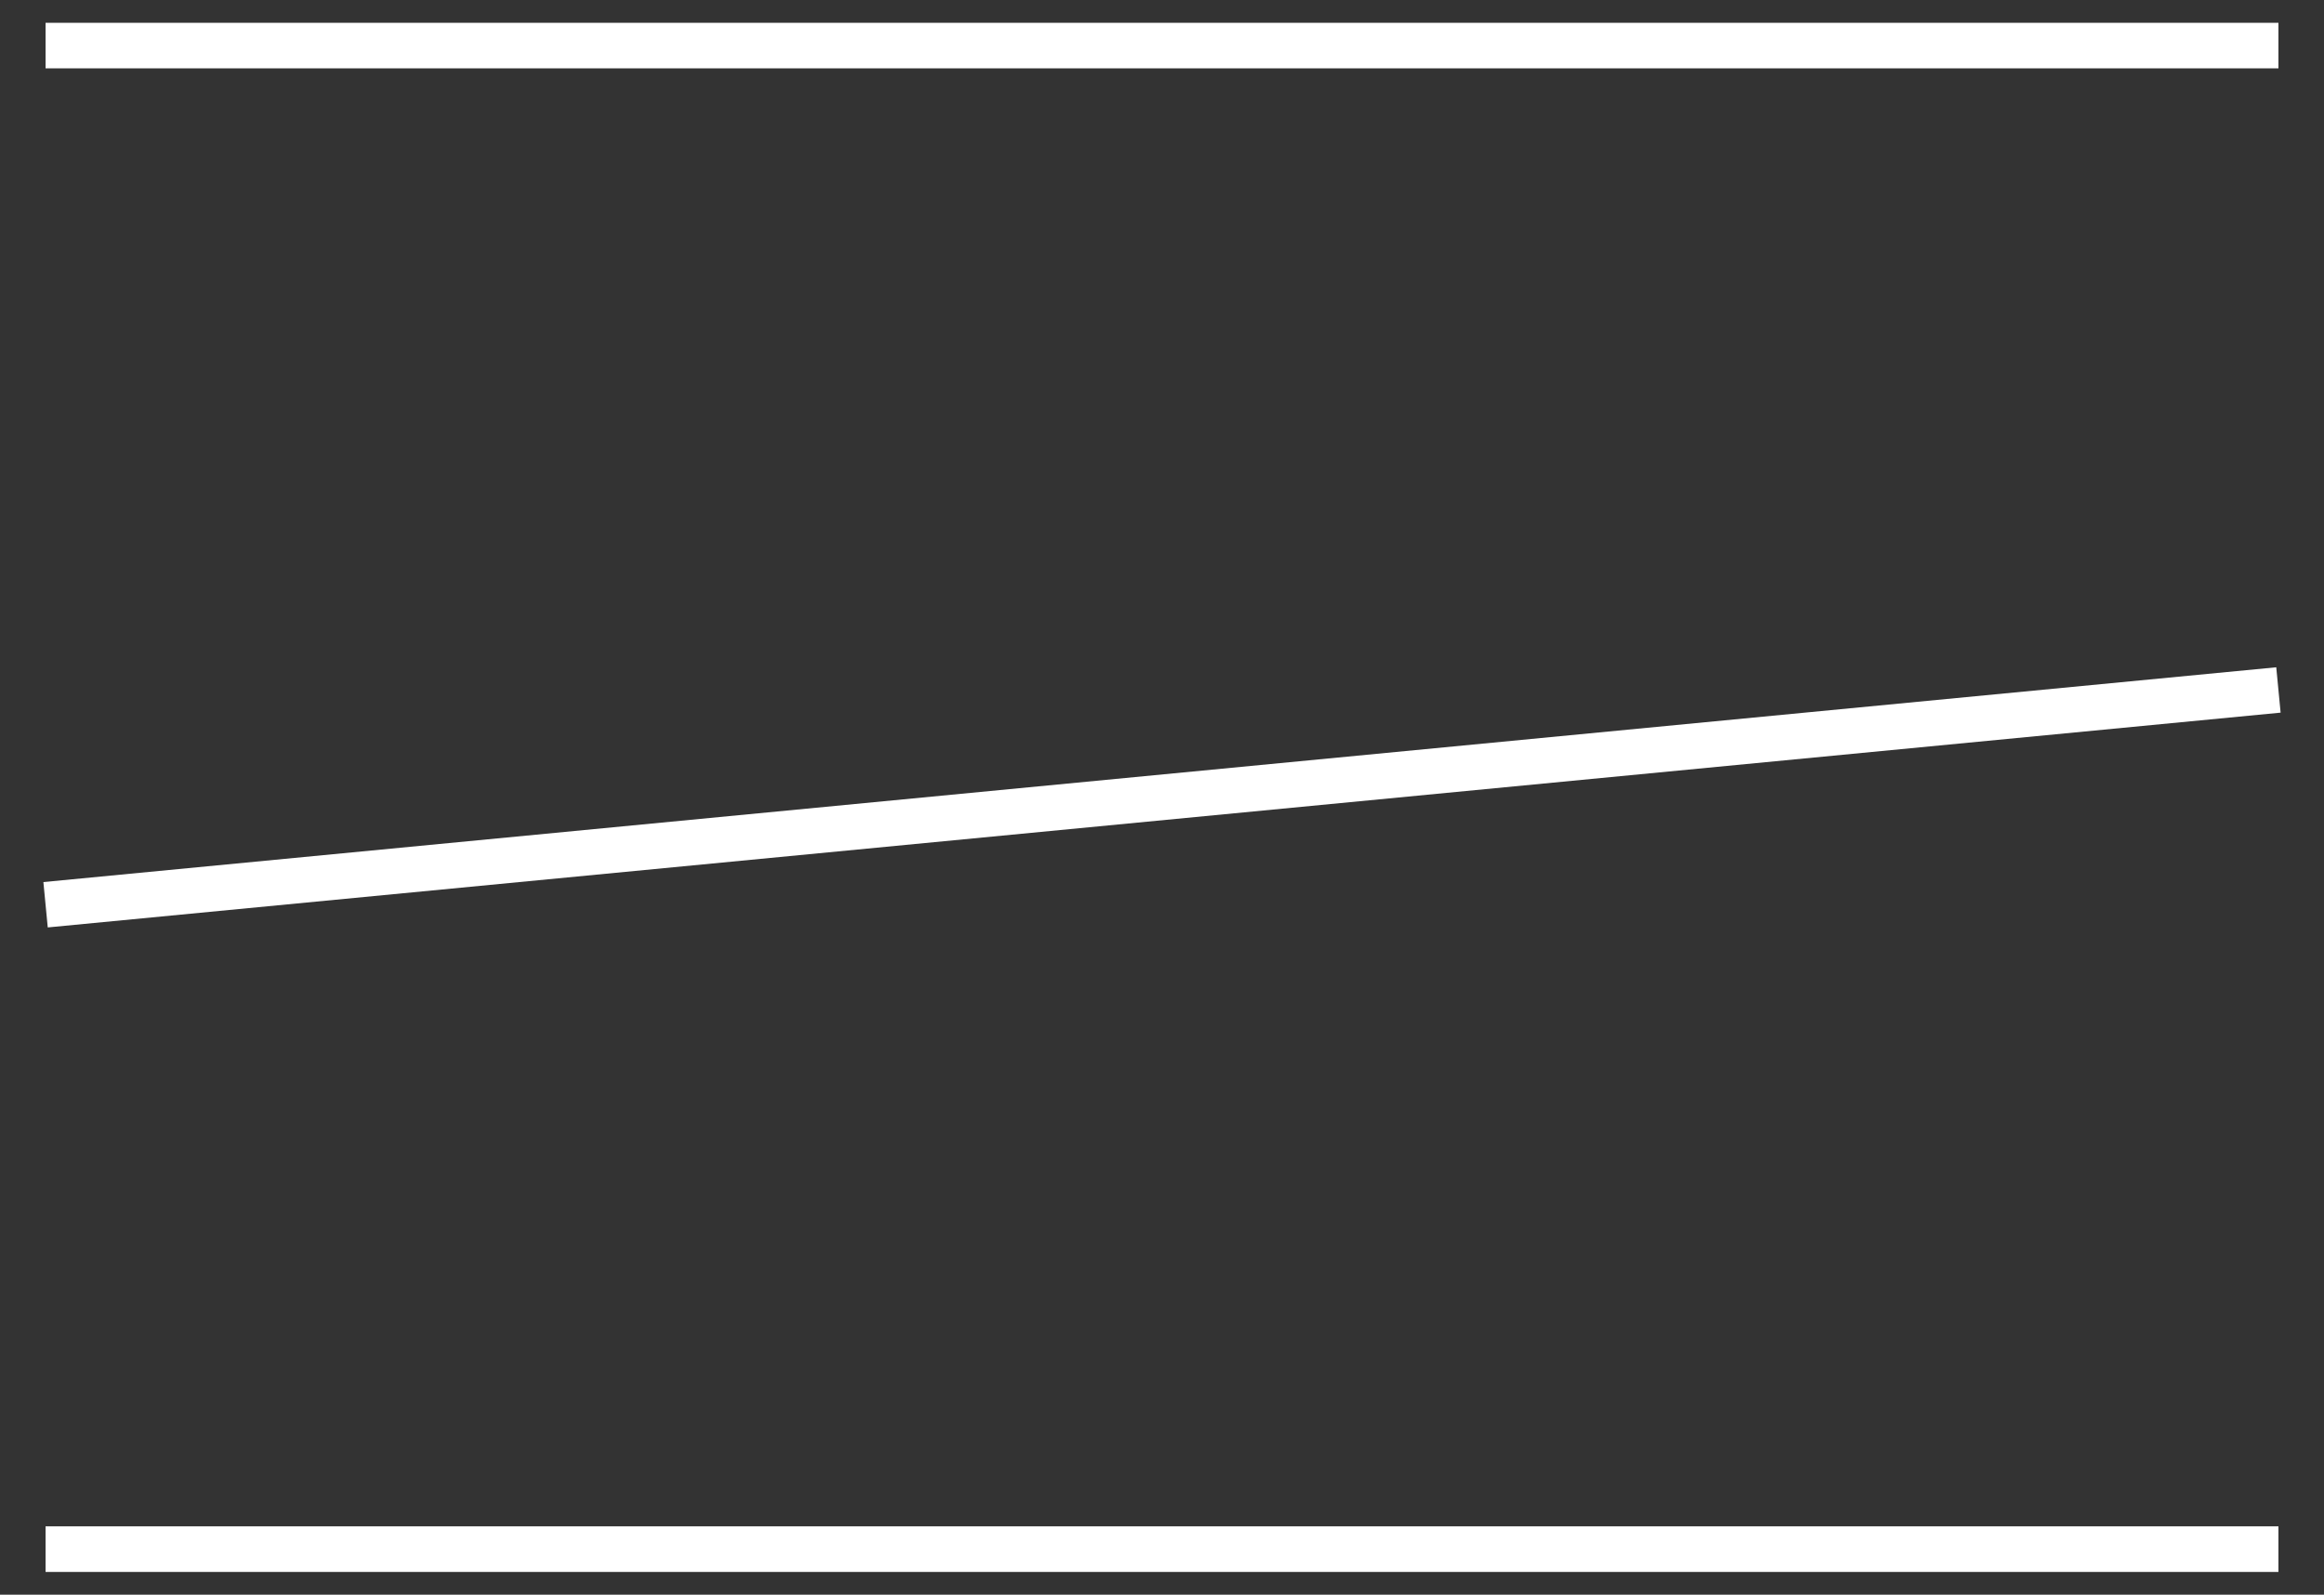
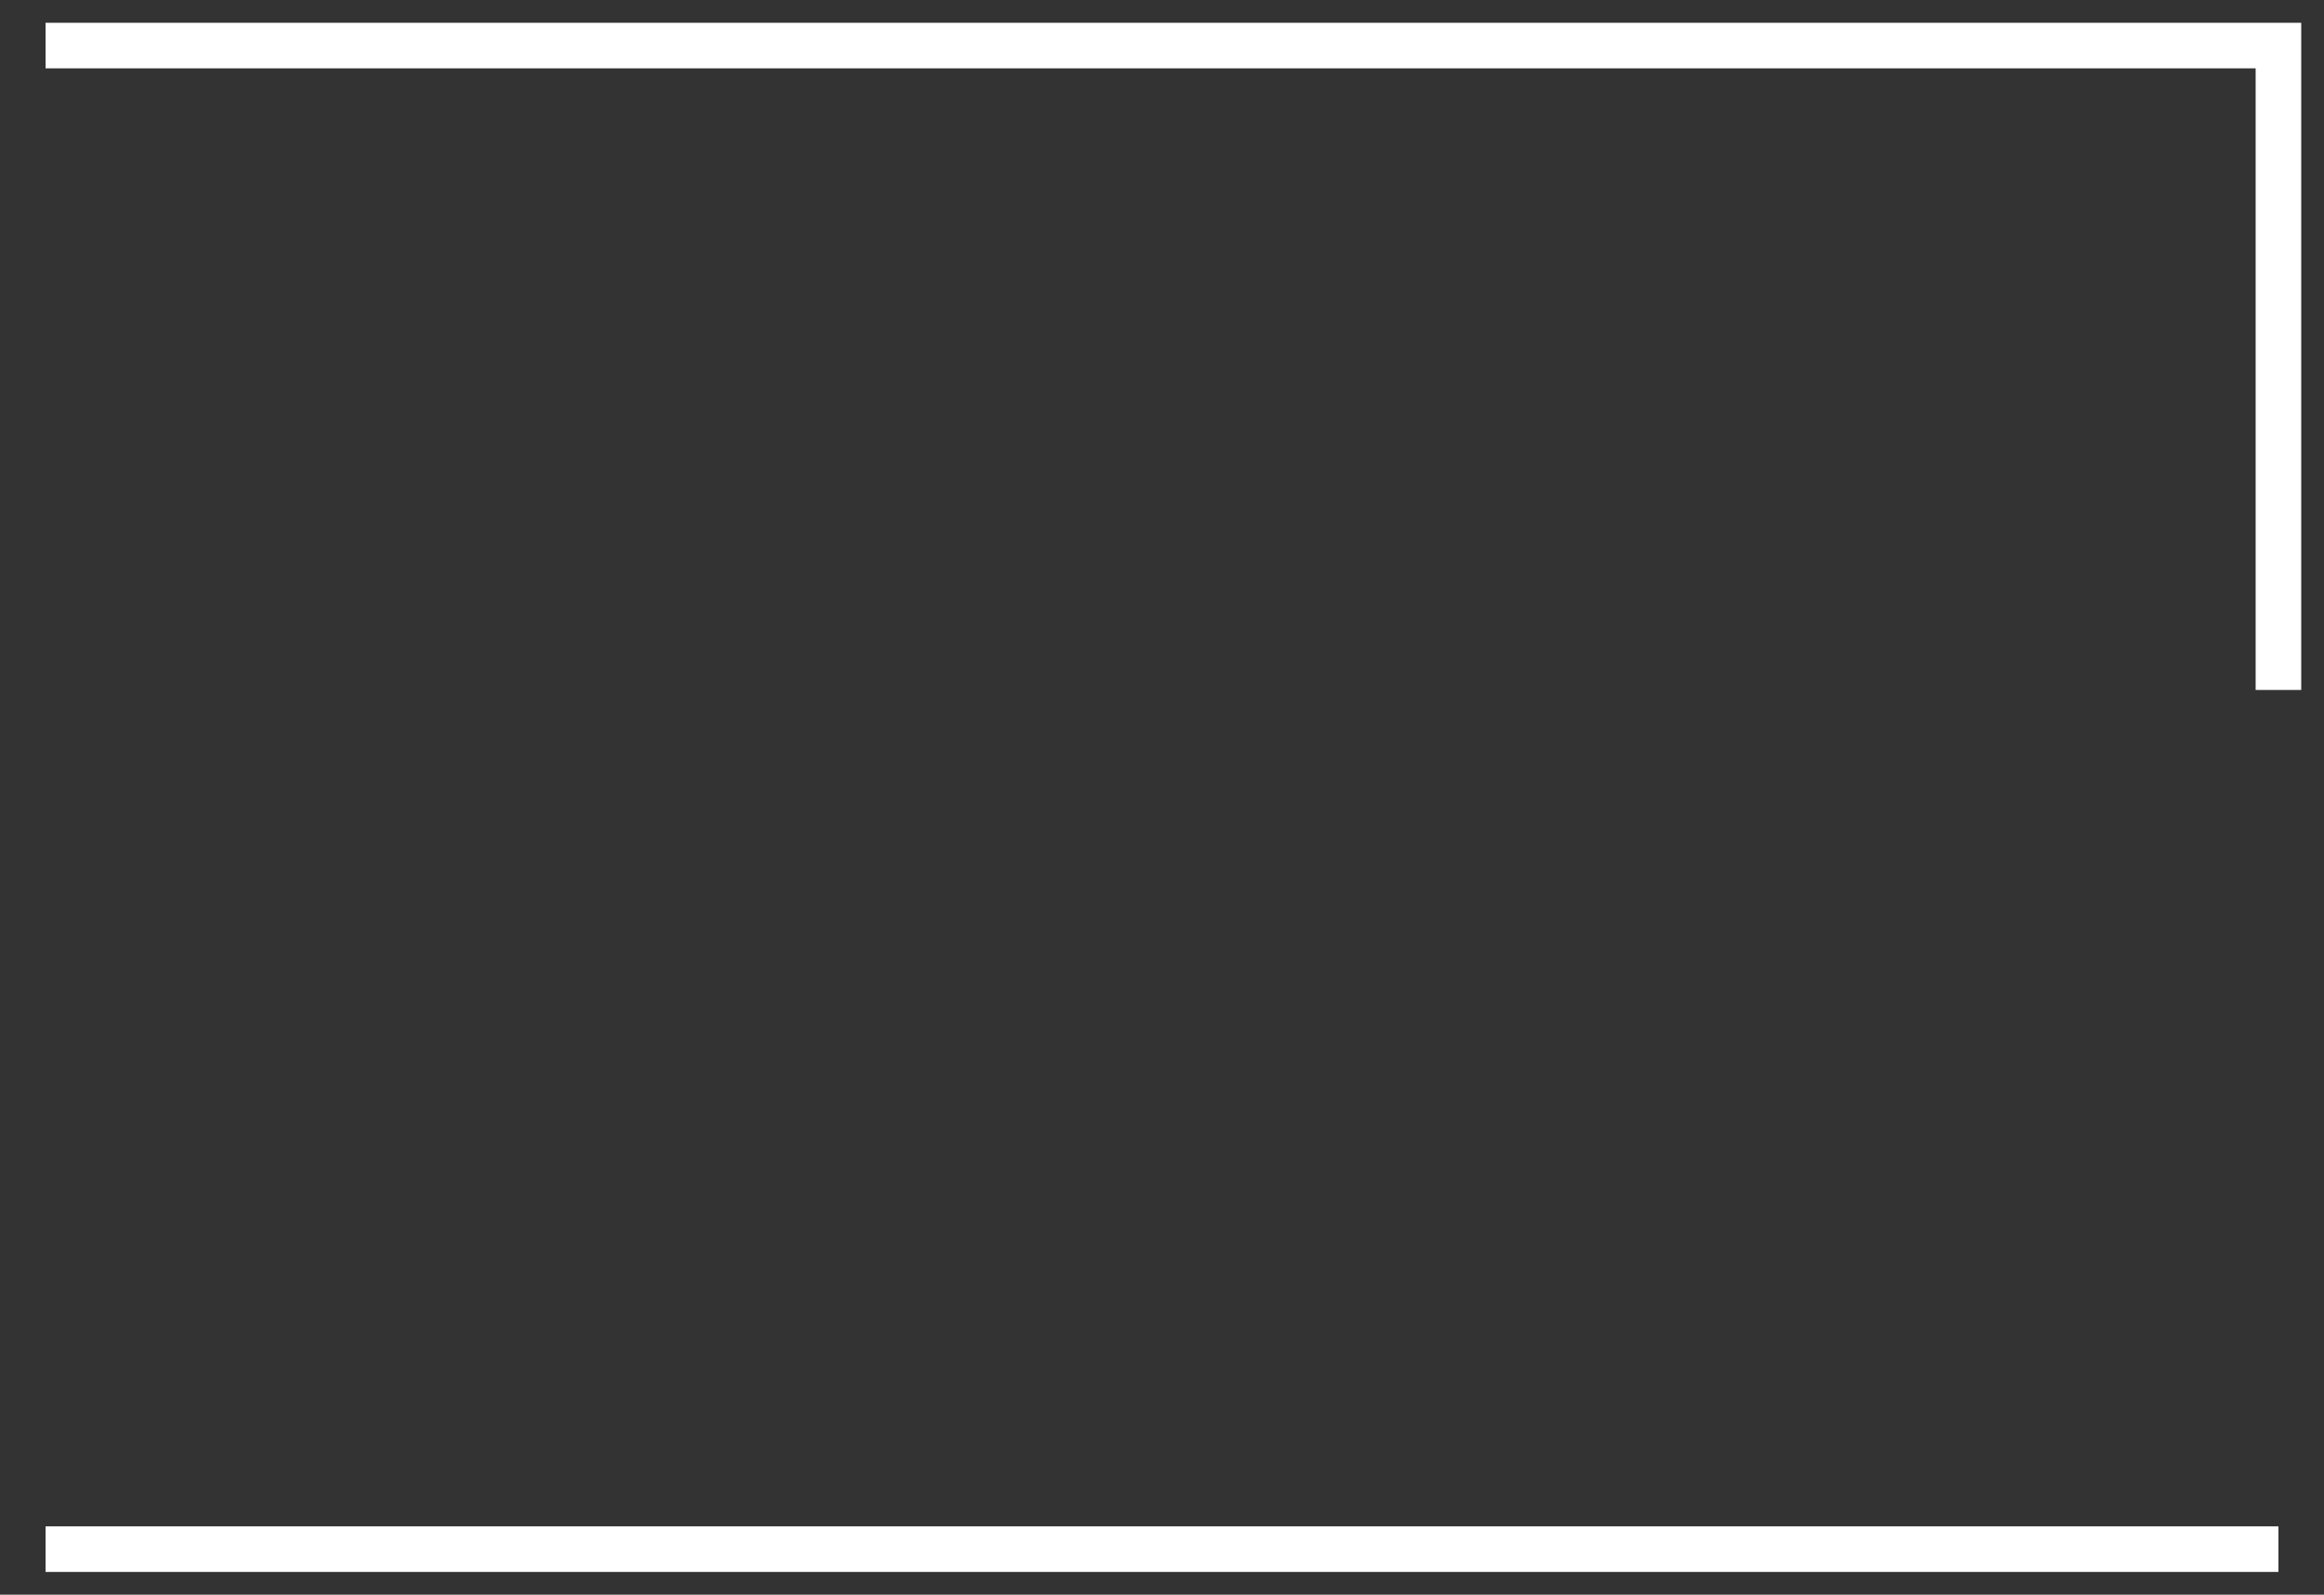
<svg xmlns="http://www.w3.org/2000/svg" width="51" height="35" viewBox="0 0 51 35" fill="none">
  <rect x="0" y="0" width="51" height="35" fill="#333333" stroke="none" />
-   <path d="M1 1H50M1 19.857L50 15.143M1 34H50" stroke="white" />
+   <path d="M1 1H50L50 15.143M1 34H50" stroke="white" />
</svg>